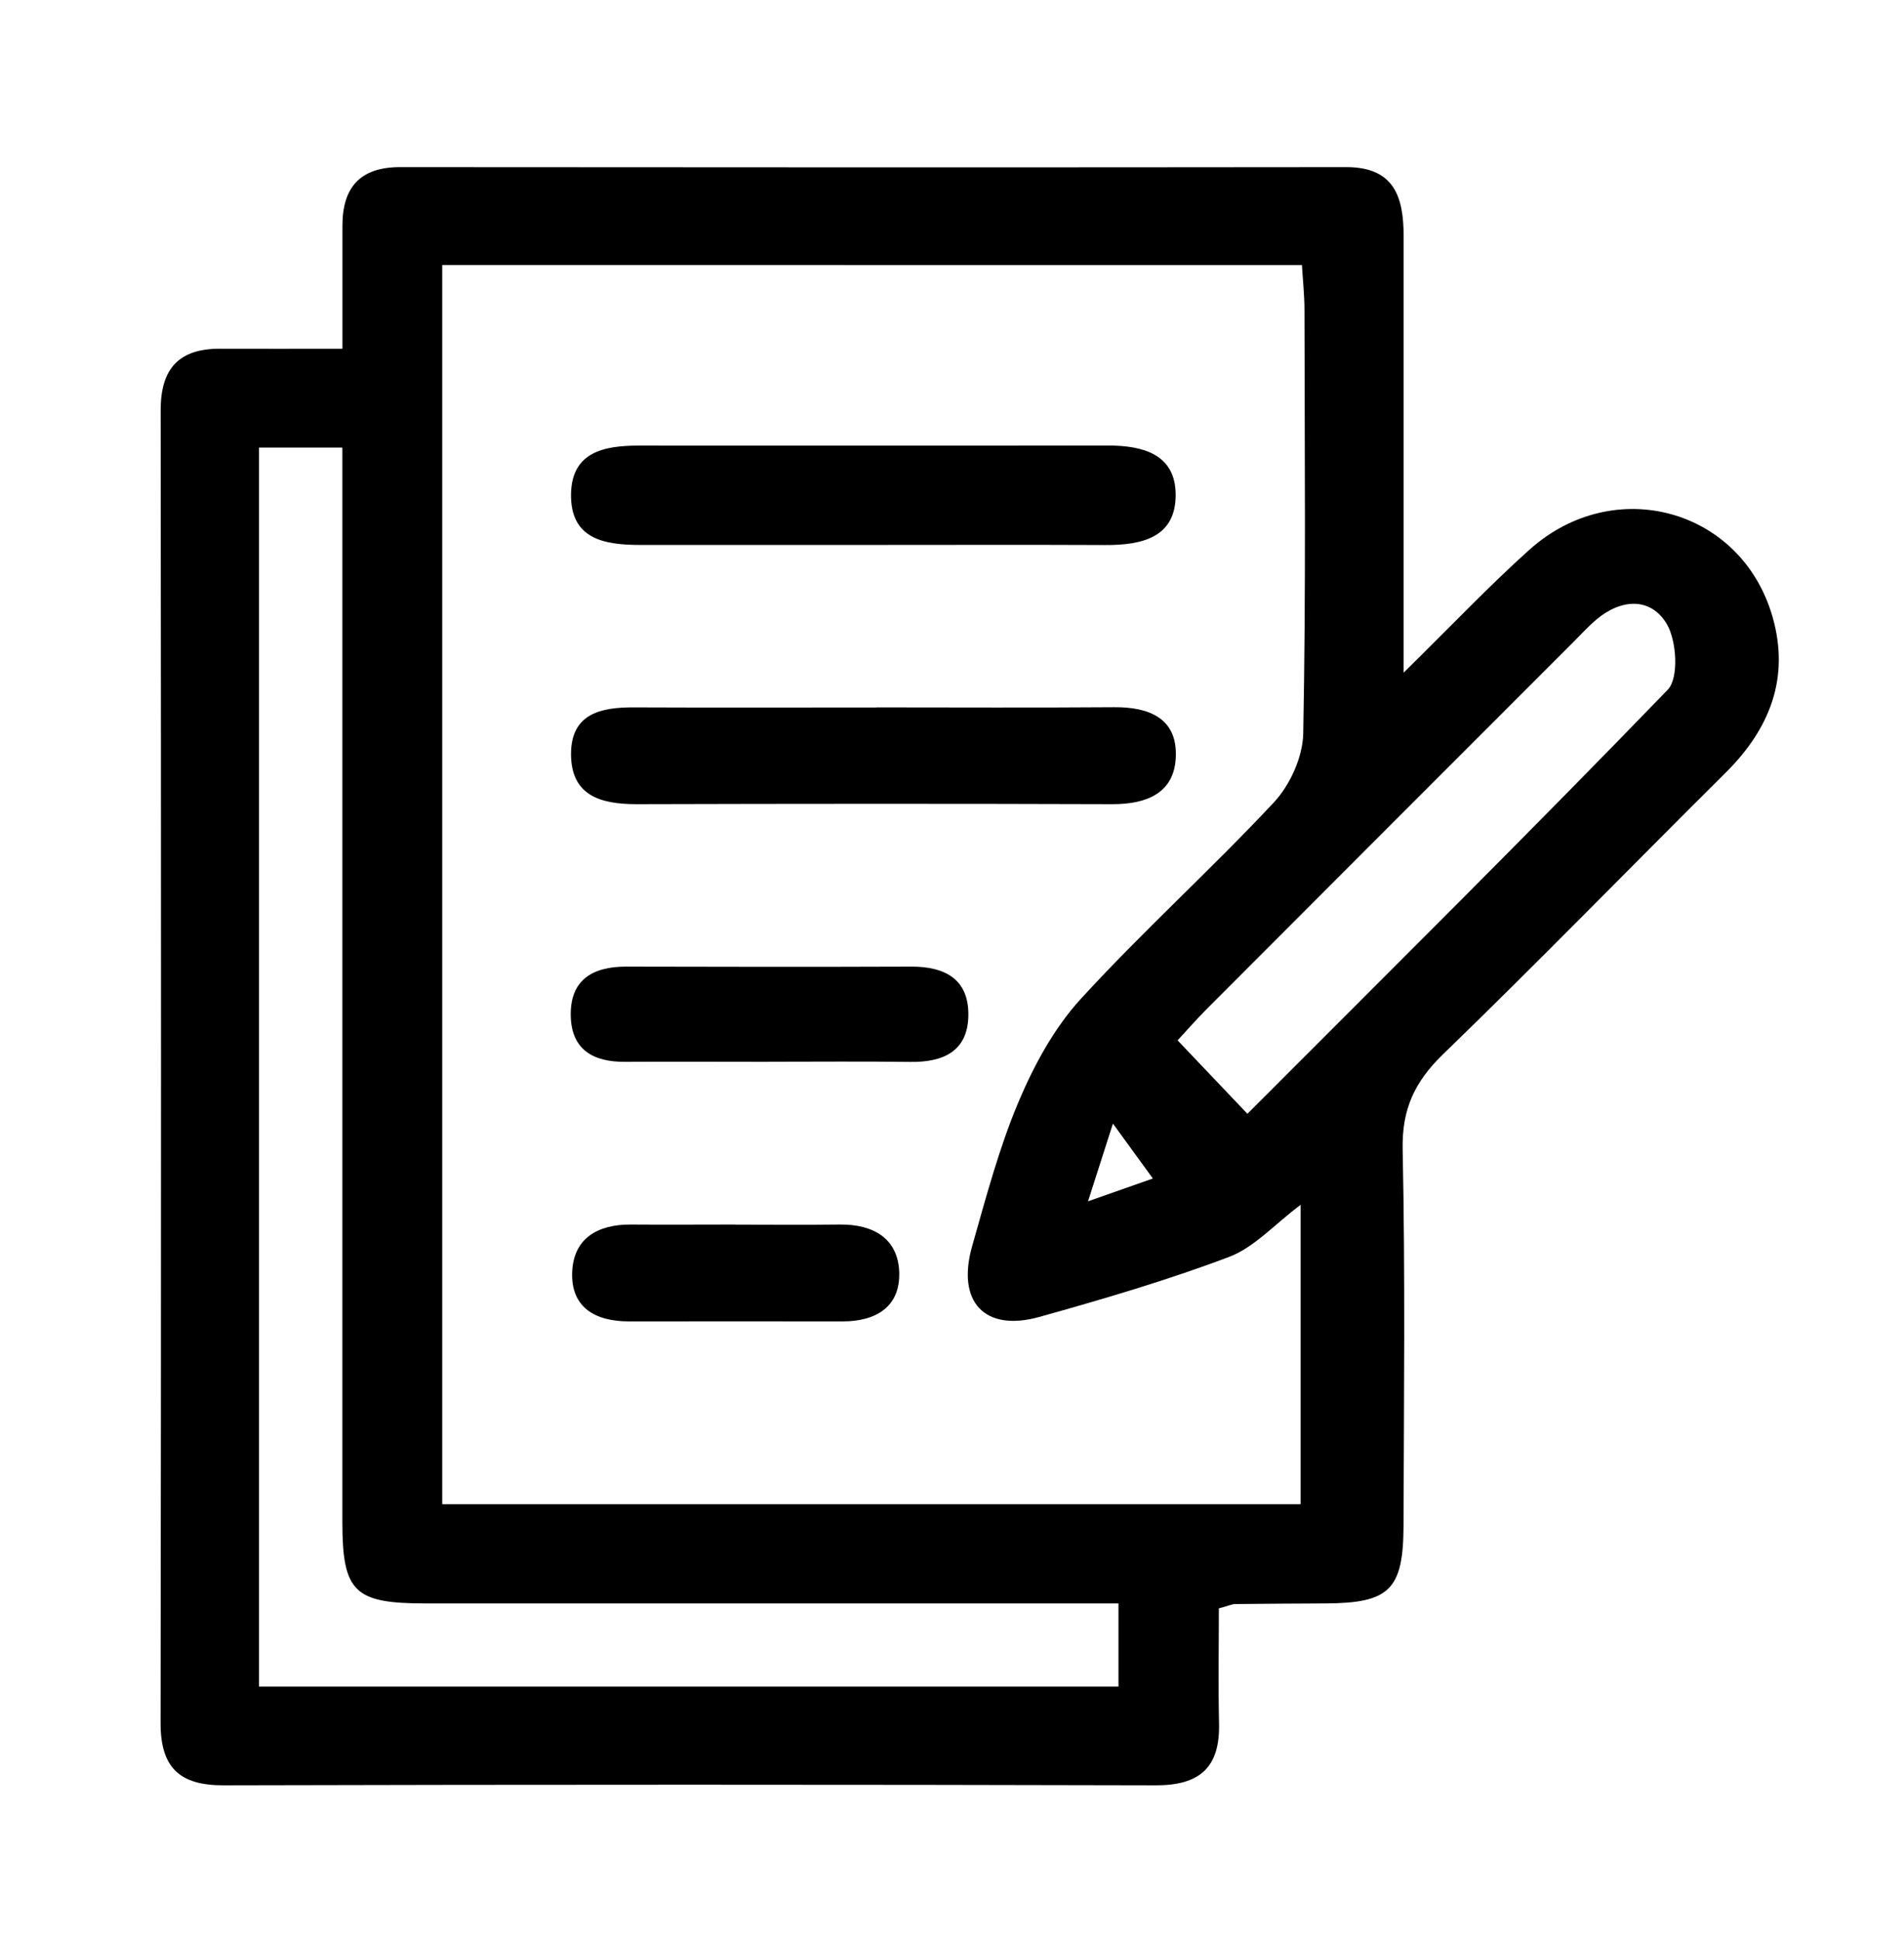
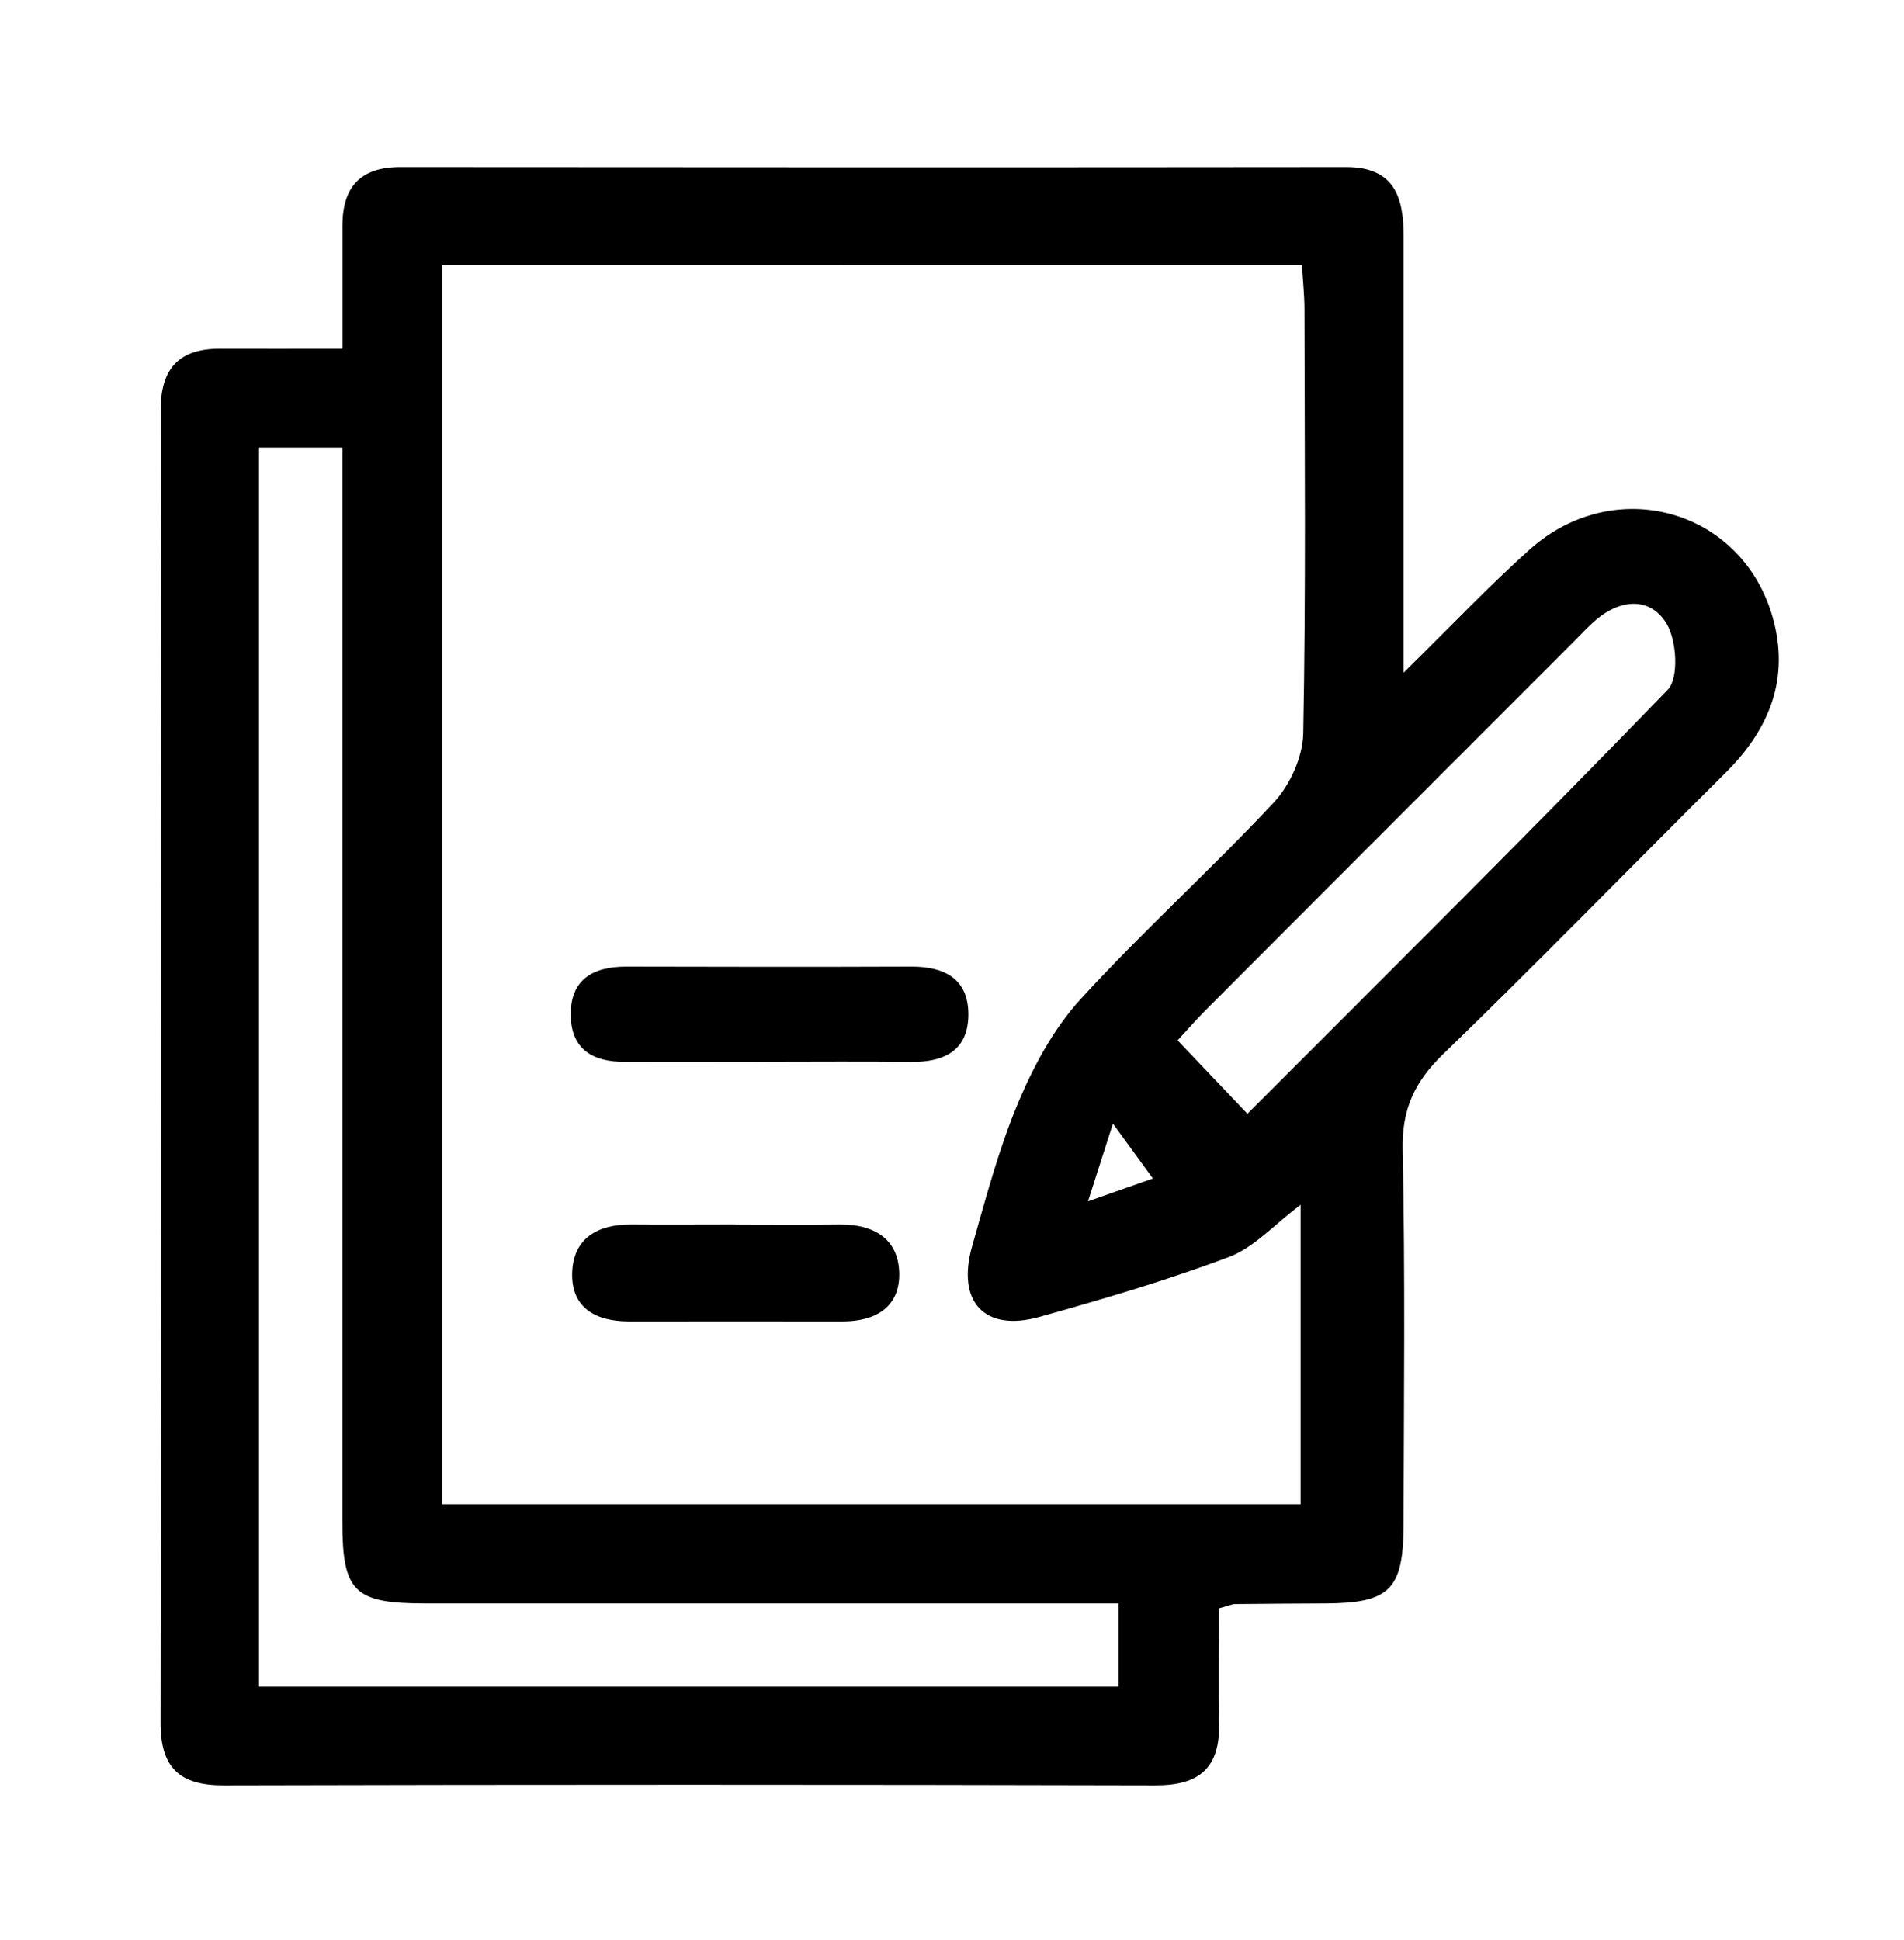
<svg xmlns="http://www.w3.org/2000/svg" id="Layer_1" viewBox="0 0 216.4 220.45">
  <defs>
    <style>.cls-1{fill:#000;stroke-width:0px;}</style>
  </defs>
  <path class="cls-1" d="M38.92,39.63c0-5.05,0-9.51,0-13.97,0-4.35,1.99-6.67,6.55-6.67,35.85.03,71.69.04,107.54,0,5.49,0,6.52,3.44,6.52,7.86,0,14.05,0,28.11,0,42.16,0,1.93,0,3.86,0,7.43,5.46-5.36,9.71-9.85,14.29-13.96,9.66-8.67,24.15-4.65,27.65,7.66,1.96,6.89-.31,12.67-5.31,17.64-10.74,10.66-21.29,21.52-32.16,32.04-3.22,3.12-4.68,6.24-4.58,10.81.3,14.23.14,28.47.1,42.7-.02,7.33-1.58,8.85-8.86,8.89-3.42.02-6.84.03-10.27.07-.35,0-.69.18-1.86.49,0,4.2-.08,8.64.02,13.07.12,5.03-2.2,7.06-7.23,7.04-35.31-.09-70.61-.09-105.92,0-5.01.01-7.16-2.03-7.15-7.1.07-49.73.06-99.46.01-149.19,0-4.76,2.12-7,6.81-6.97,4.32.02,8.63,0,13.84,0ZM147.82,170.93v-34.01c-2.98,2.23-5.27,4.84-8.13,5.92-7.04,2.66-14.3,4.79-21.56,6.82-6.22,1.74-9.44-1.71-7.64-8.04,1.57-5.53,3.05-11.13,5.27-16.4,1.76-4.16,4.04-8.38,7.06-11.68,7.04-7.7,14.83-14.72,21.96-22.35,1.85-1.98,3.29-5.18,3.34-7.85.31-16.03.16-32.07.14-48.1,0-1.72-.19-3.44-.29-5.12H50.26v140.82h97.56ZM29.44,50.86v140.81h97.68v-9.45c-26.55,0-52.65,0-78.75,0-8.13,0-9.45-1.3-9.46-9.3,0-38.55,0-77.1,0-115.65,0-2.08,0-4.17,0-6.41h-9.47ZM141.77,126.58c15.97-16,32.06-31.93,47.78-48.2,1.28-1.33,1.02-5.58-.13-7.5-1.82-3.01-5.14-2.85-7.95-.5-.96.81-1.81,1.75-2.7,2.64-13.87,13.87-27.74,27.74-41.6,41.63-1.24,1.24-2.39,2.57-3.33,3.58,2.69,2.83,5.12,5.38,7.93,8.34ZM123.66,136.52c3.63-1.28,5.83-2.05,7.37-2.59-1.48-2.03-2.79-3.83-4.54-6.24-.98,3.07-1.7,5.31-2.83,8.83Z" />
-   <path class="cls-1" d="M98.68,61.93c-8.62,0-17.24,0-25.87,0-4.06,0-7.99-.61-7.91-5.79.08-4.78,3.77-5.5,7.66-5.5,17.78,0,35.57.02,53.35-.01,3.99,0,7.66.98,7.71,5.53.05,4.94-3.86,5.8-8,5.78-8.98-.04-17.96-.01-26.94-.01Z" />
-   <path class="cls-1" d="M99.61,80.39c9.01,0,18.02.05,27.03-.02,3.94-.03,7.13,1.24,7,5.56-.12,4.2-3.3,5.47-7.23,5.46-18.02-.06-36.04-.05-54.05,0-4.03,0-7.45-.92-7.46-5.69,0-4.6,3.38-5.33,7.15-5.31,9.19.04,18.38.01,27.57.01Z" />
  <path class="cls-1" d="M87.25,120.67c-5.4,0-10.81-.03-16.21,0-3.58.03-6.08-1.36-6.17-5.19-.1-4.11,2.46-5.63,6.29-5.63,10.81.03,21.62.04,32.43,0,3.79-.01,6.5,1.41,6.47,5.49-.03,4.12-2.83,5.39-6.59,5.34-5.4-.07-10.81-.02-16.21-.02Z" />
  <path class="cls-1" d="M83.58,139.17c3.96,0,7.92.04,11.88-.01,3.77-.04,6.6,1.56,6.74,5.4.14,3.93-2.62,5.61-6.42,5.61-8.1-.01-16.2,0-24.3,0-3.76,0-6.58-1.53-6.45-5.55.13-3.9,2.91-5.48,6.67-5.46,3.96.03,7.92,0,11.88,0Z" />
</svg>